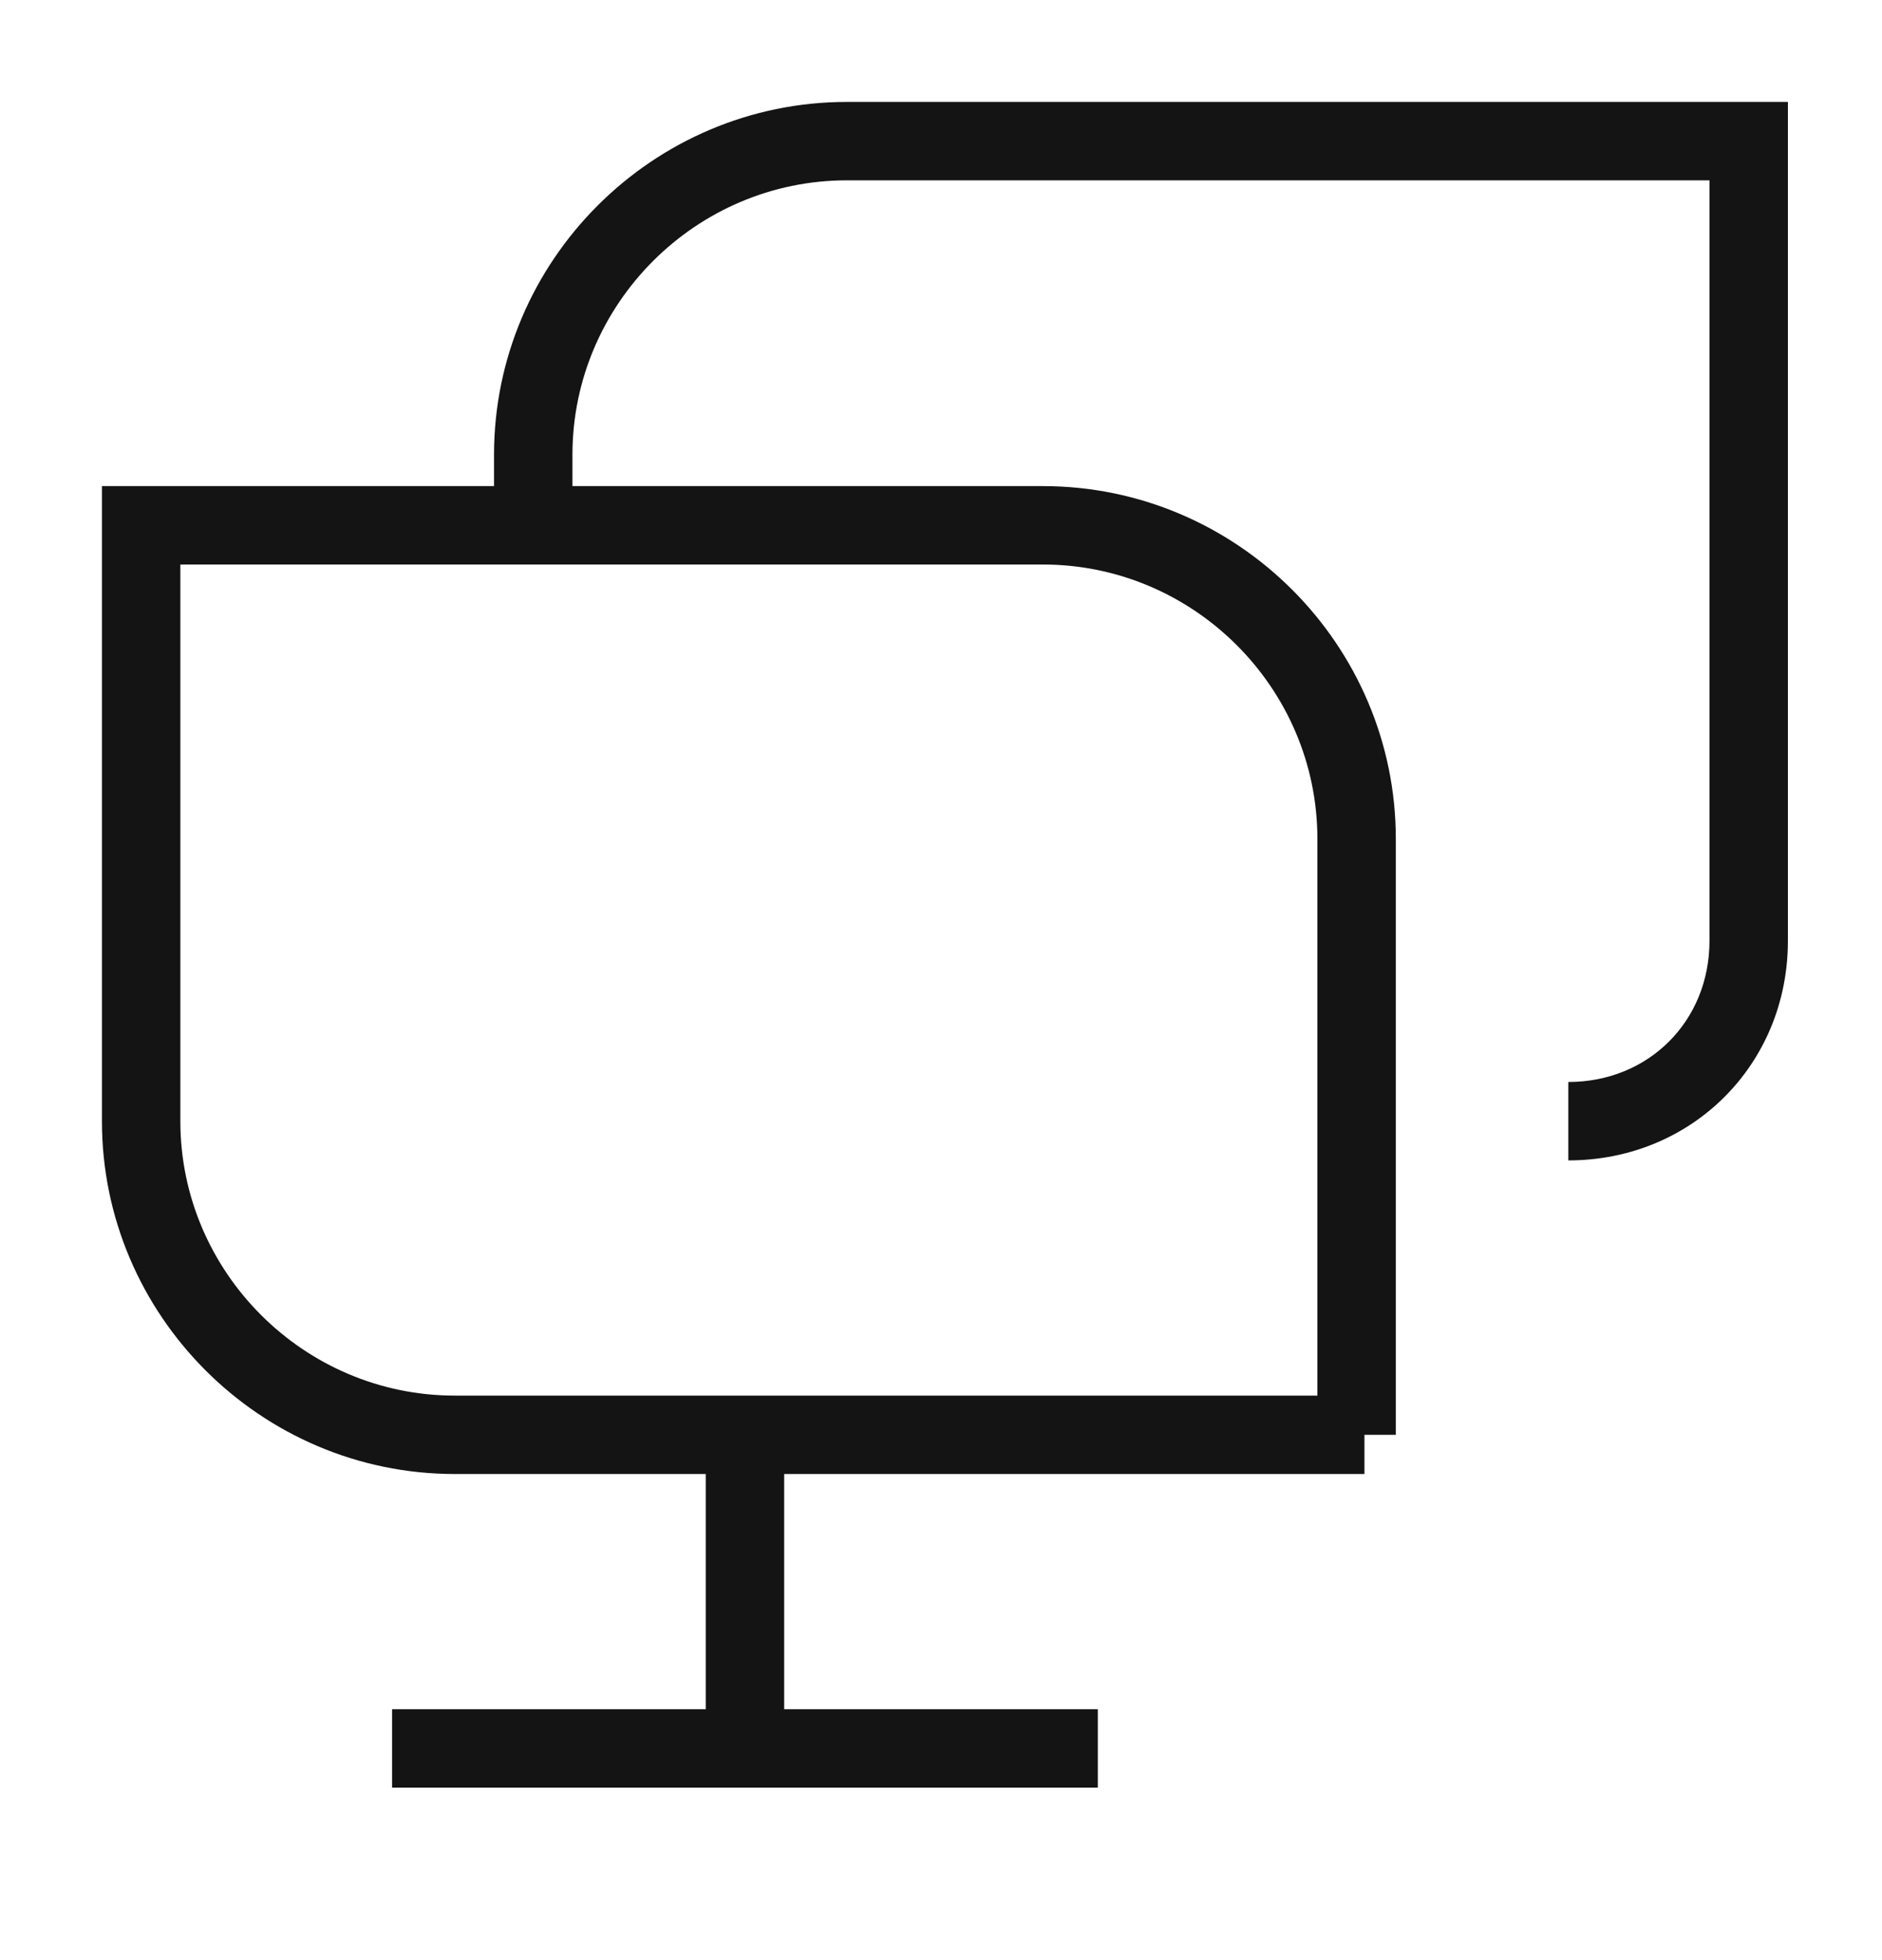
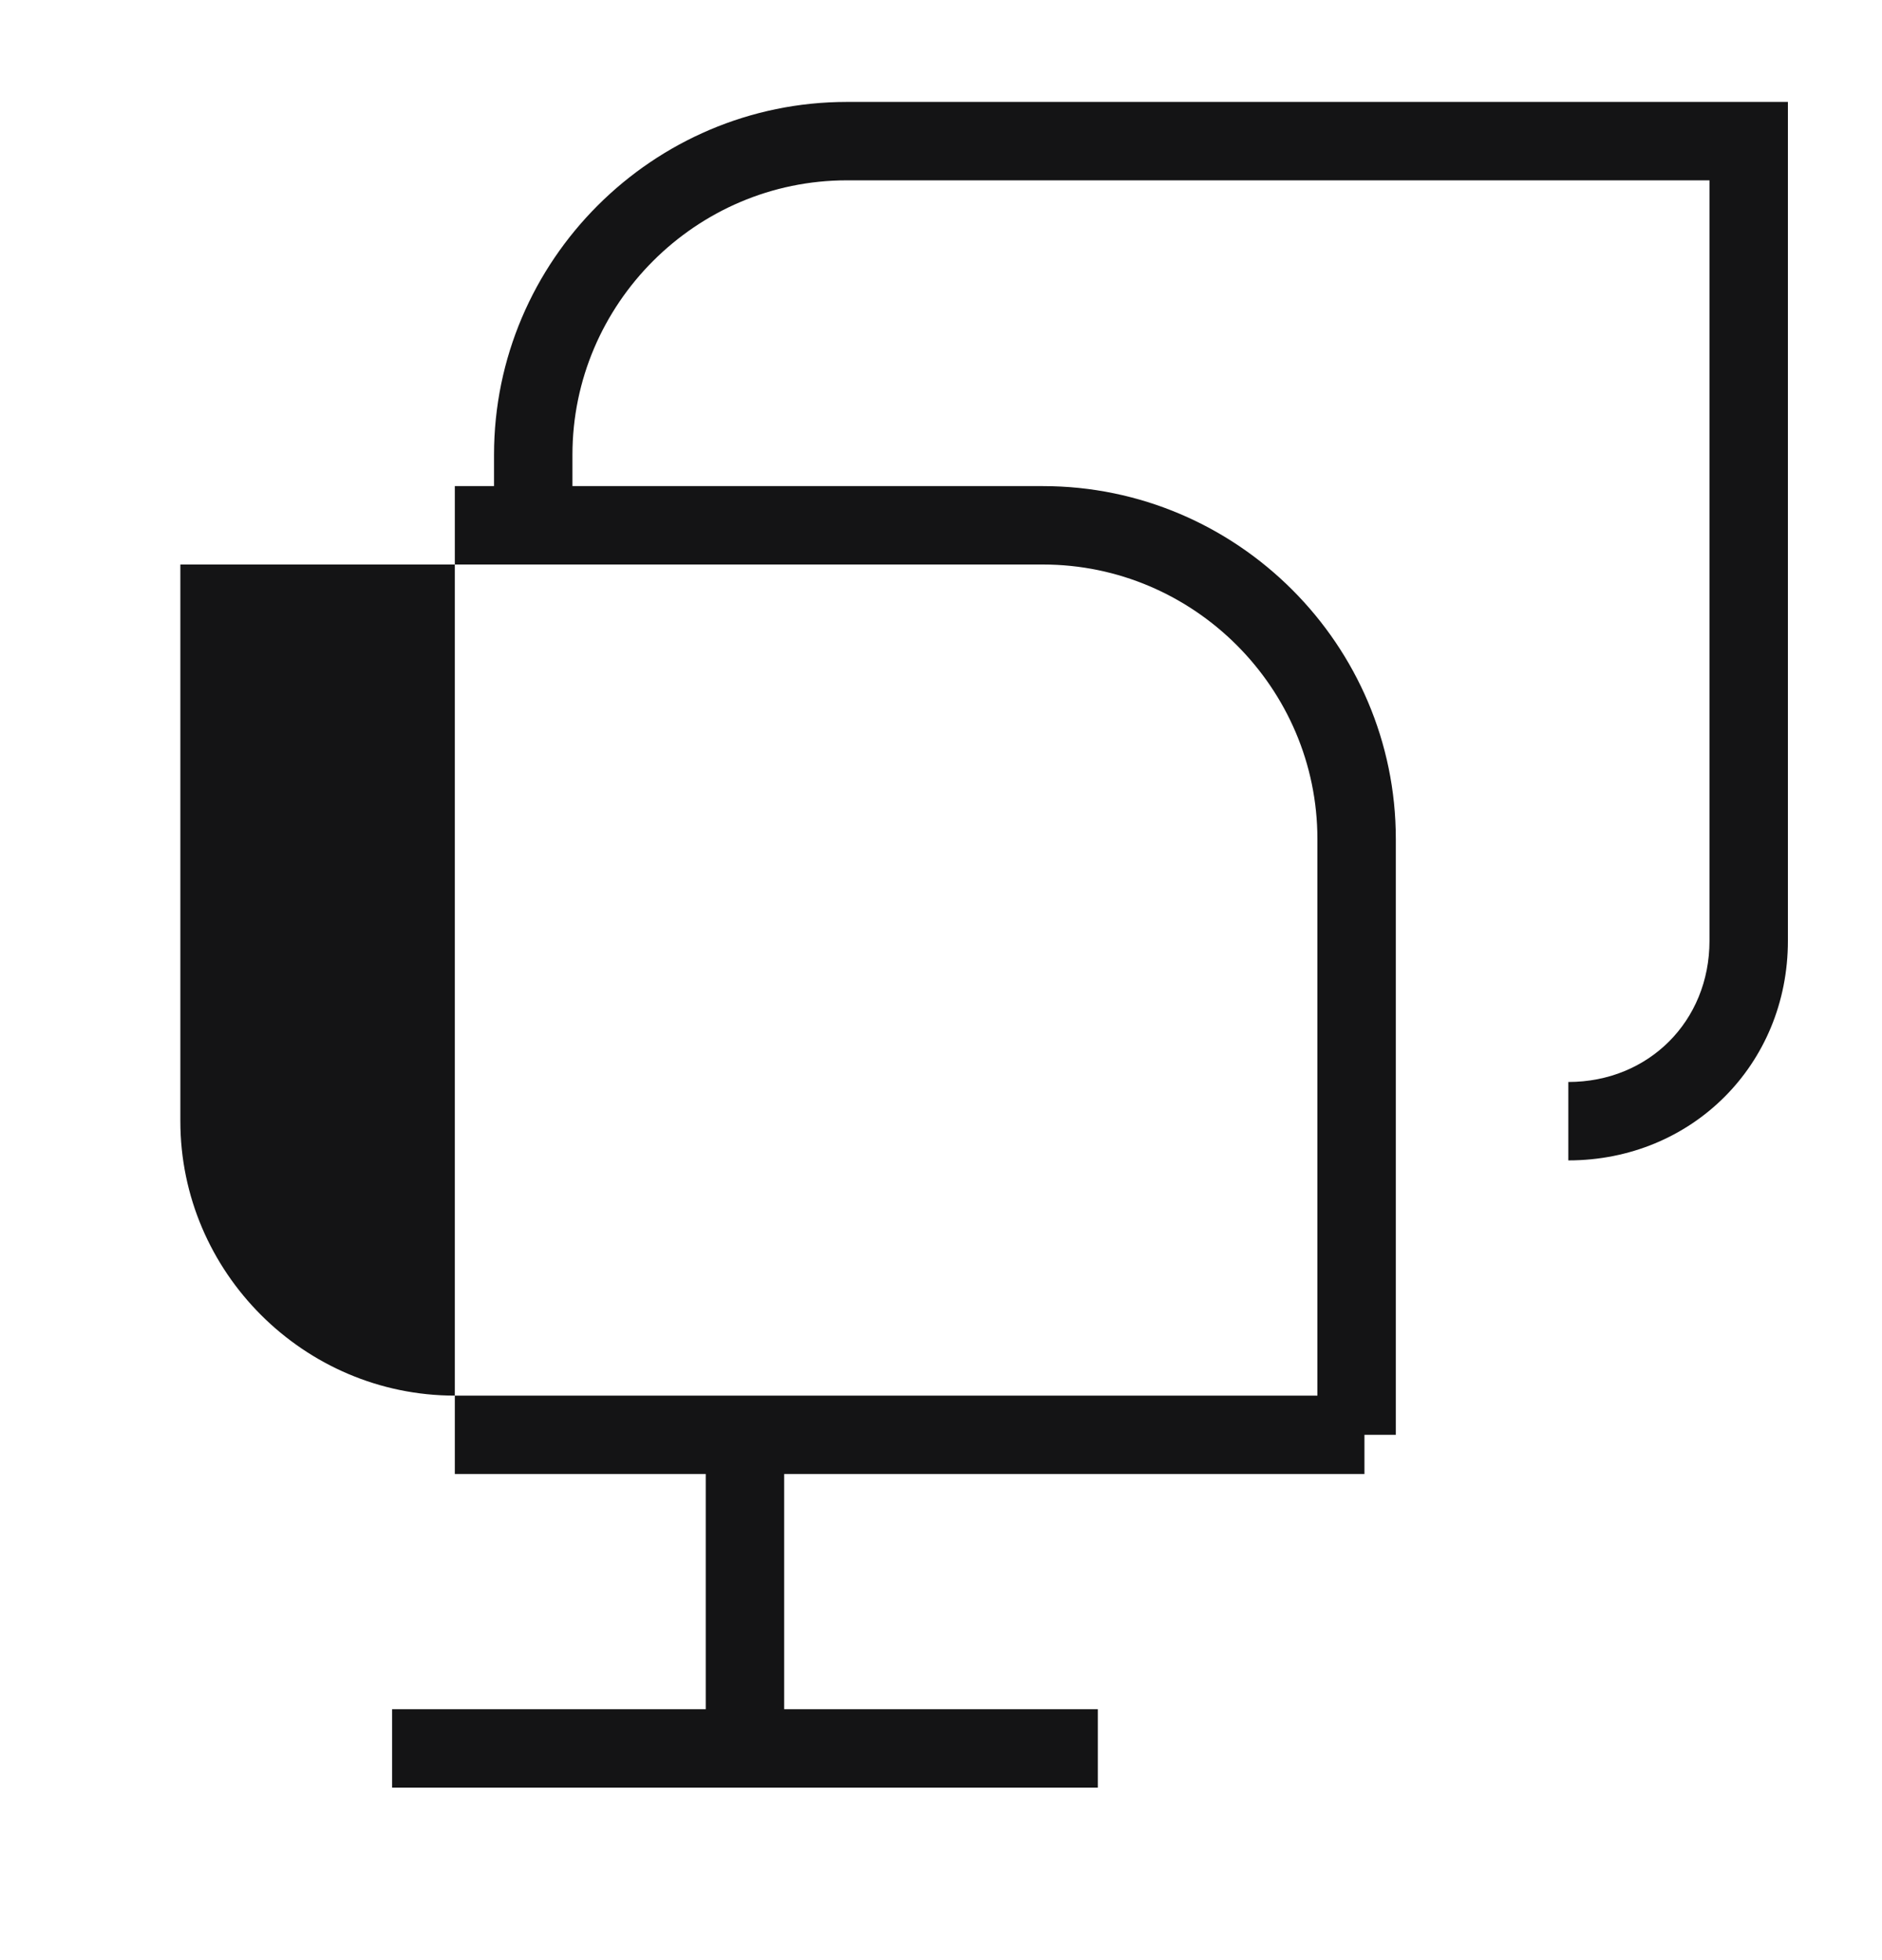
<svg xmlns="http://www.w3.org/2000/svg" width="24" height="25" viewBox="0 0 24 25" fill="none">
-   <path fill-rule="evenodd" clip-rule="evenodd" d="M6.3 5.8C6.3 3.324 8.324 1.3 10.8 1.3H22.8V12C22.8 13.576 21.576 14.8 20 14.8V13.8C21.024 13.8 21.8 13.024 21.8 12V2.3H10.8C8.876 2.3 7.3 3.876 7.3 5.8V6.2H13.3C15.776 6.2 17.8 8.224 17.8 10.7V18.3H17.4V18.8H10V21.8H14V22.8H5V21.8H9V18.8H5.8C3.324 18.8 1.3 16.776 1.3 14.3V6.2H6.3V5.8ZM16.8 17.8H5.8C3.876 17.8 2.3 16.224 2.3 14.3V7.2H13.3C15.224 7.2 16.8 8.776 16.8 10.7V17.8Z" fill="#141415" />
+   <path fill-rule="evenodd" clip-rule="evenodd" d="M6.3 5.8C6.3 3.324 8.324 1.3 10.8 1.3H22.8V12C22.8 13.576 21.576 14.8 20 14.8V13.8C21.024 13.8 21.8 13.024 21.8 12V2.3H10.8C8.876 2.3 7.3 3.876 7.3 5.8V6.2H13.3C15.776 6.2 17.8 8.224 17.8 10.7V18.3H17.4V18.8H10V21.8H14V22.8H5V21.8H9V18.8H5.8V6.2H6.3V5.8ZM16.8 17.8H5.8C3.876 17.8 2.3 16.224 2.3 14.3V7.2H13.3C15.224 7.2 16.8 8.776 16.8 10.7V17.8Z" fill="#141415" />
</svg>